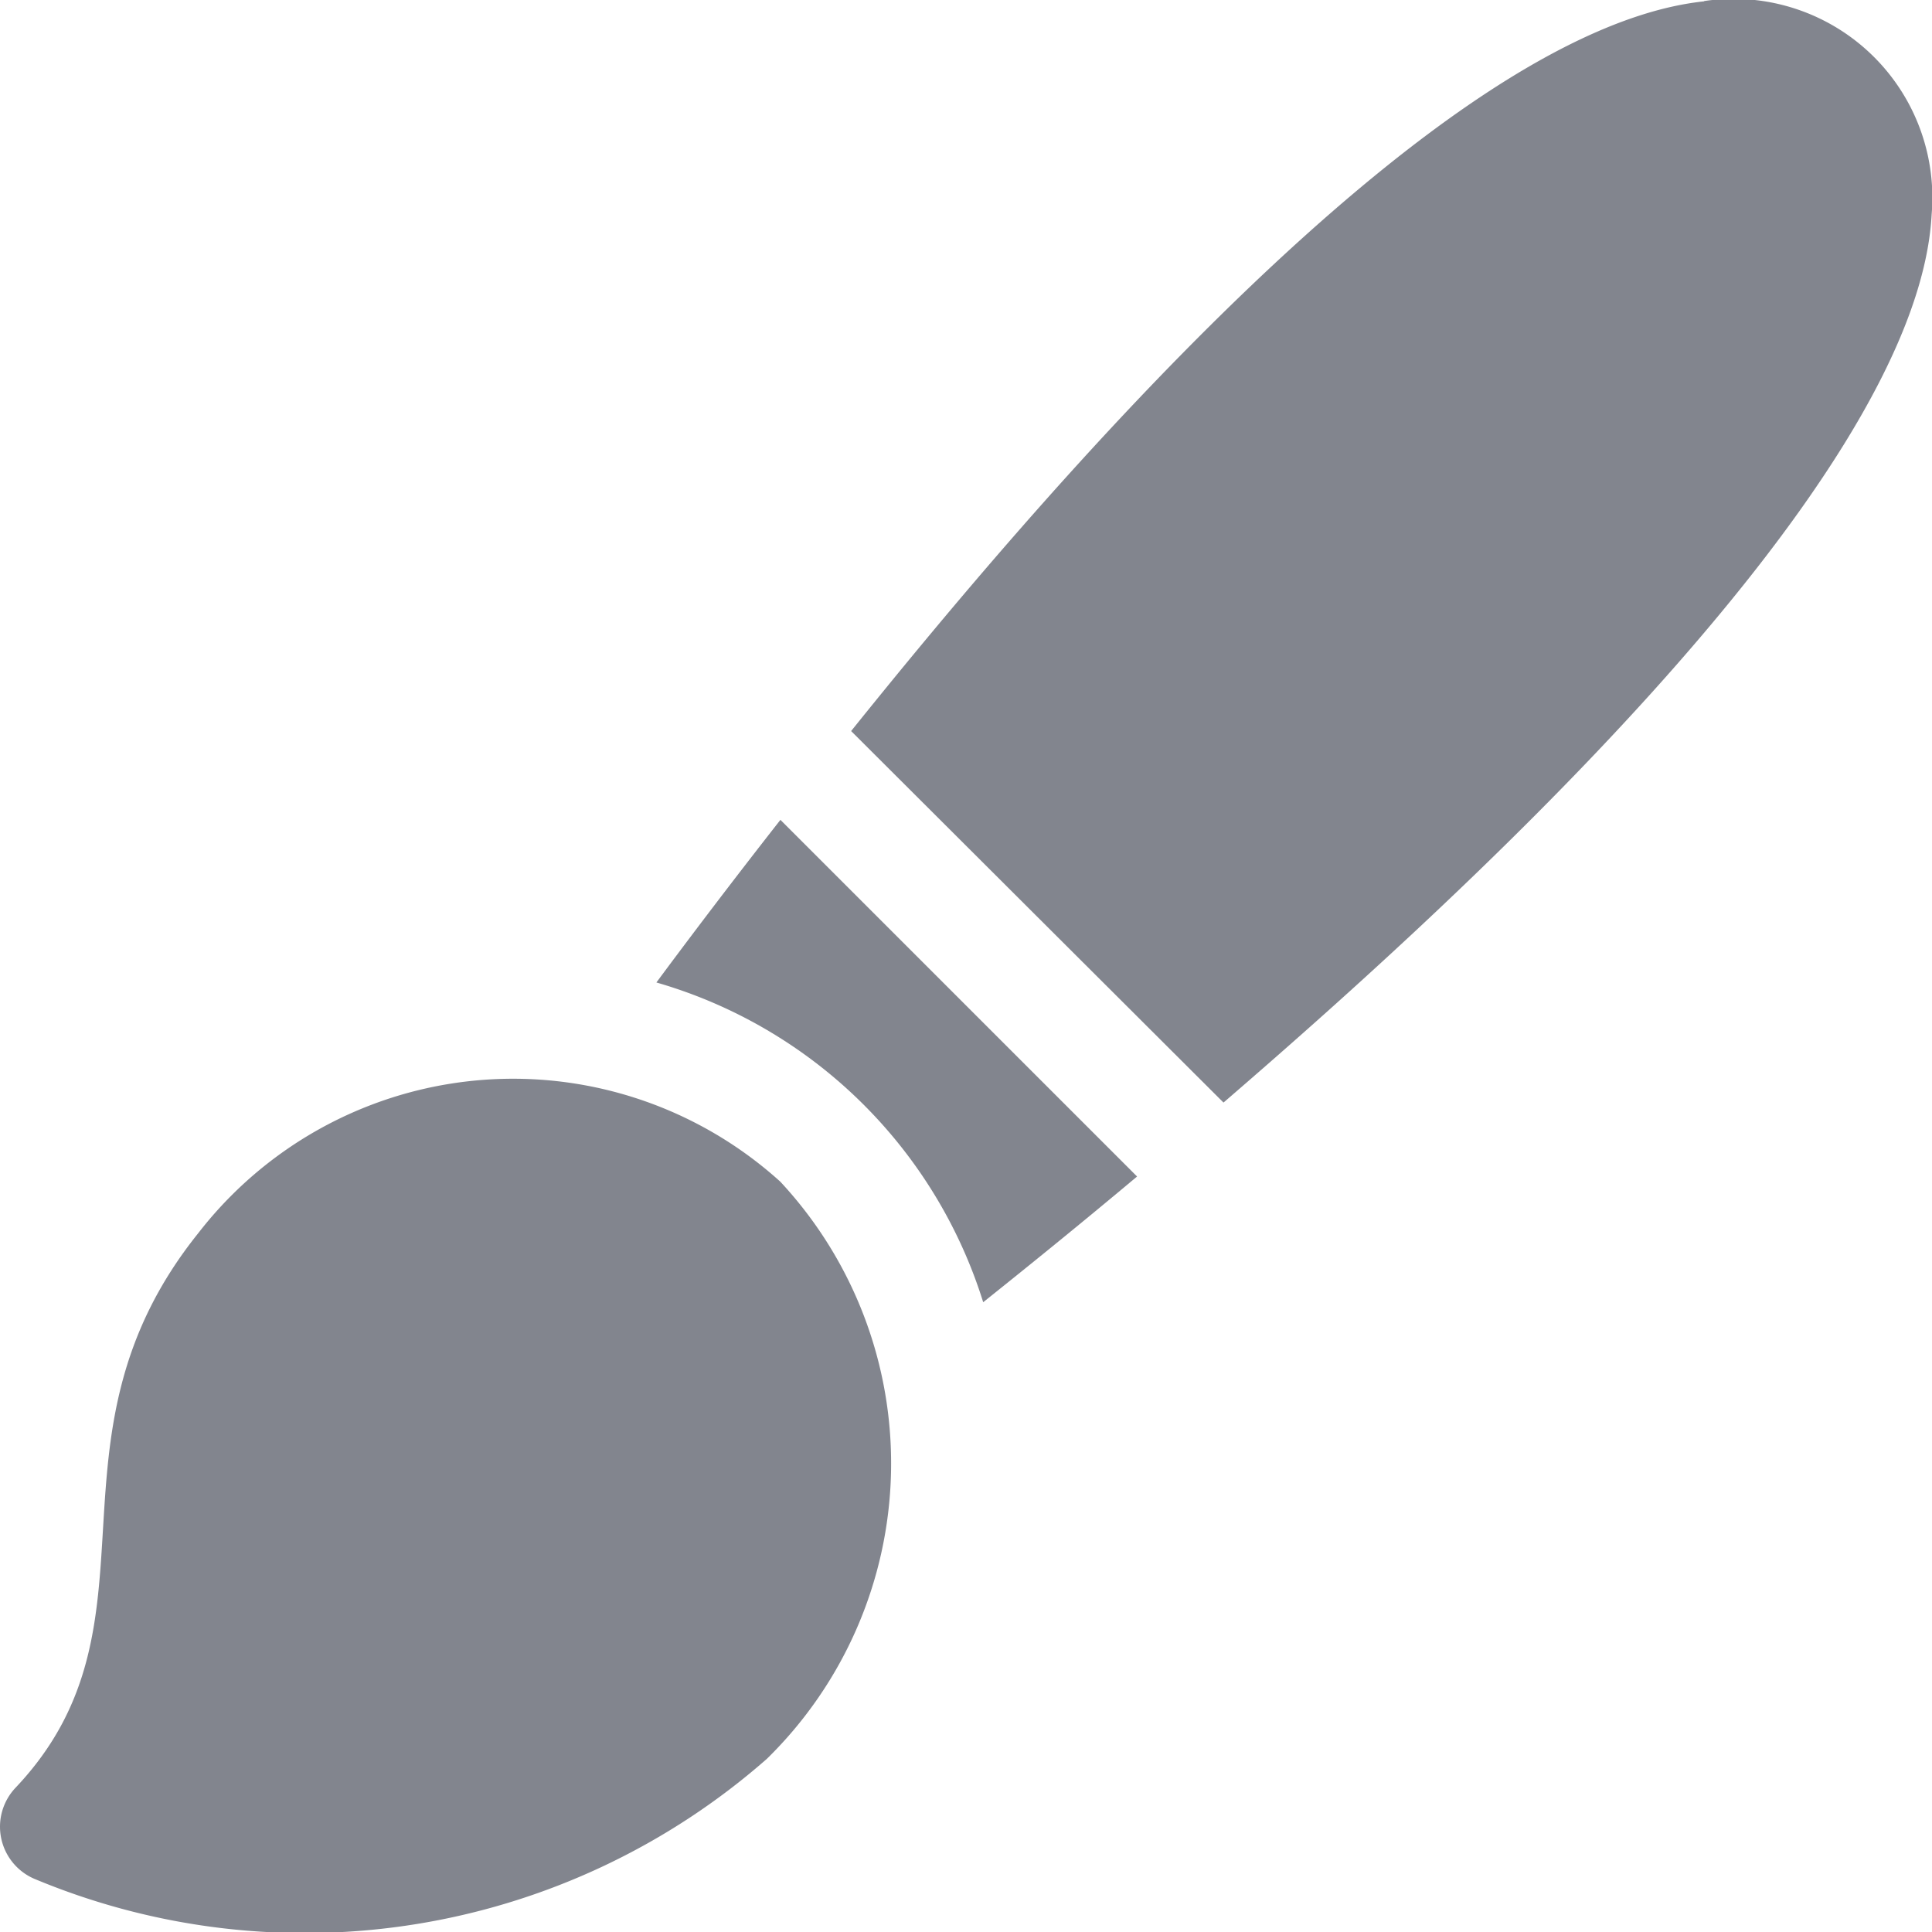
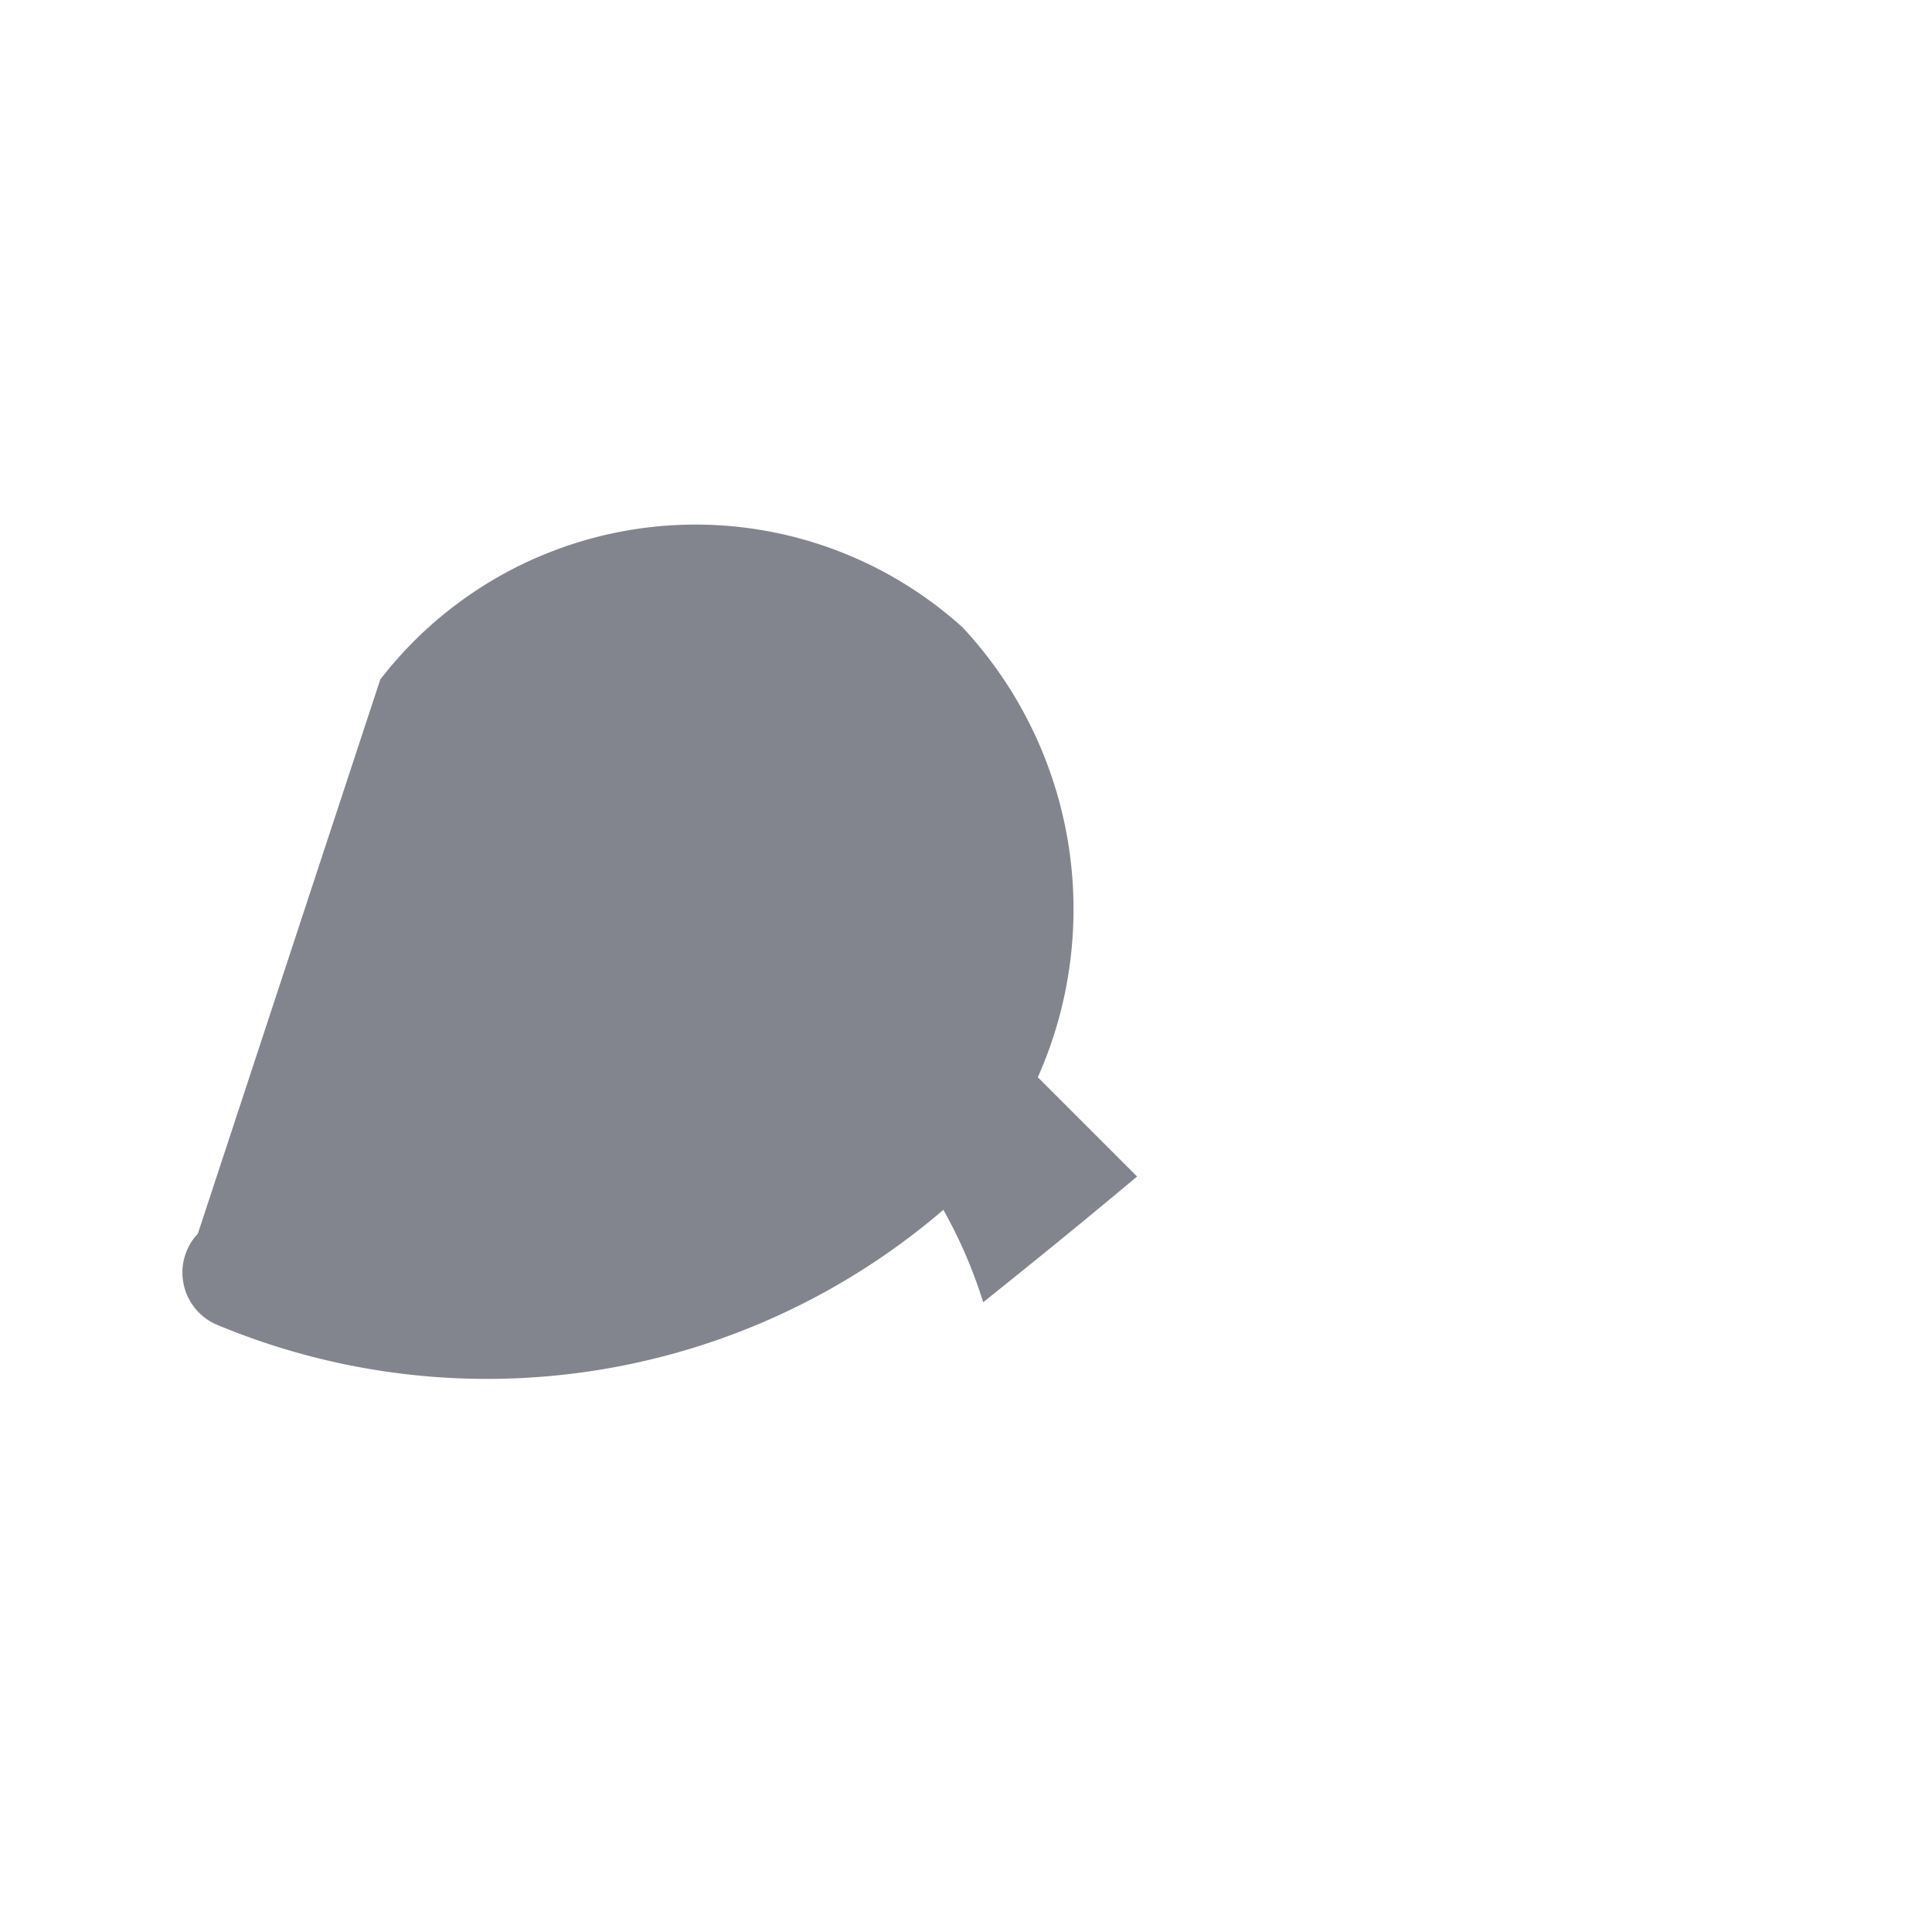
<svg xmlns="http://www.w3.org/2000/svg" width="16.121" height="16.121" viewBox="0 0 16.121 16.121">
  <defs>
    <style>.a{opacity:0.8;}.b{fill:#636772;}</style>
  </defs>
  <g class="a">
    <path class="b" d="M173.933,218.585a4.025,4.025,0,0,1,2.727,2.668c.359-.287.8-.643,1.284-1.049l-2.976-2.976C174.566,217.741,174.214,218.206,173.933,218.585Z" transform="translate(-168.456 -210.387)" />
-     <path class="b" d="M232.682.011C230.4.251,227,4.312,225.563,6.1L228.67,9.2c1.749-1.508,5.787-5.117,5.909-7.41a1.659,1.659,0,0,0-1.9-1.781Z" transform="translate(-218.461 0)" />
-     <path class="b" d="M1.656,286.9c-1.376,1.72-.224,3.255-1.522,4.624a.473.473,0,0,0,.157.759,5.845,5.845,0,0,0,6.112-1,3.45,3.45,0,0,0,.113-4.817,3.323,3.323,0,0,0-4.86.434Z" transform="translate(-0.005 -276.606)" />
+     <path class="b" d="M1.656,286.9a.473.473,0,0,0,.157.759,5.845,5.845,0,0,0,6.112-1,3.45,3.45,0,0,0,.113-4.817,3.323,3.323,0,0,0-4.86.434Z" transform="translate(-0.005 -276.606)" />
  </g>
</svg>